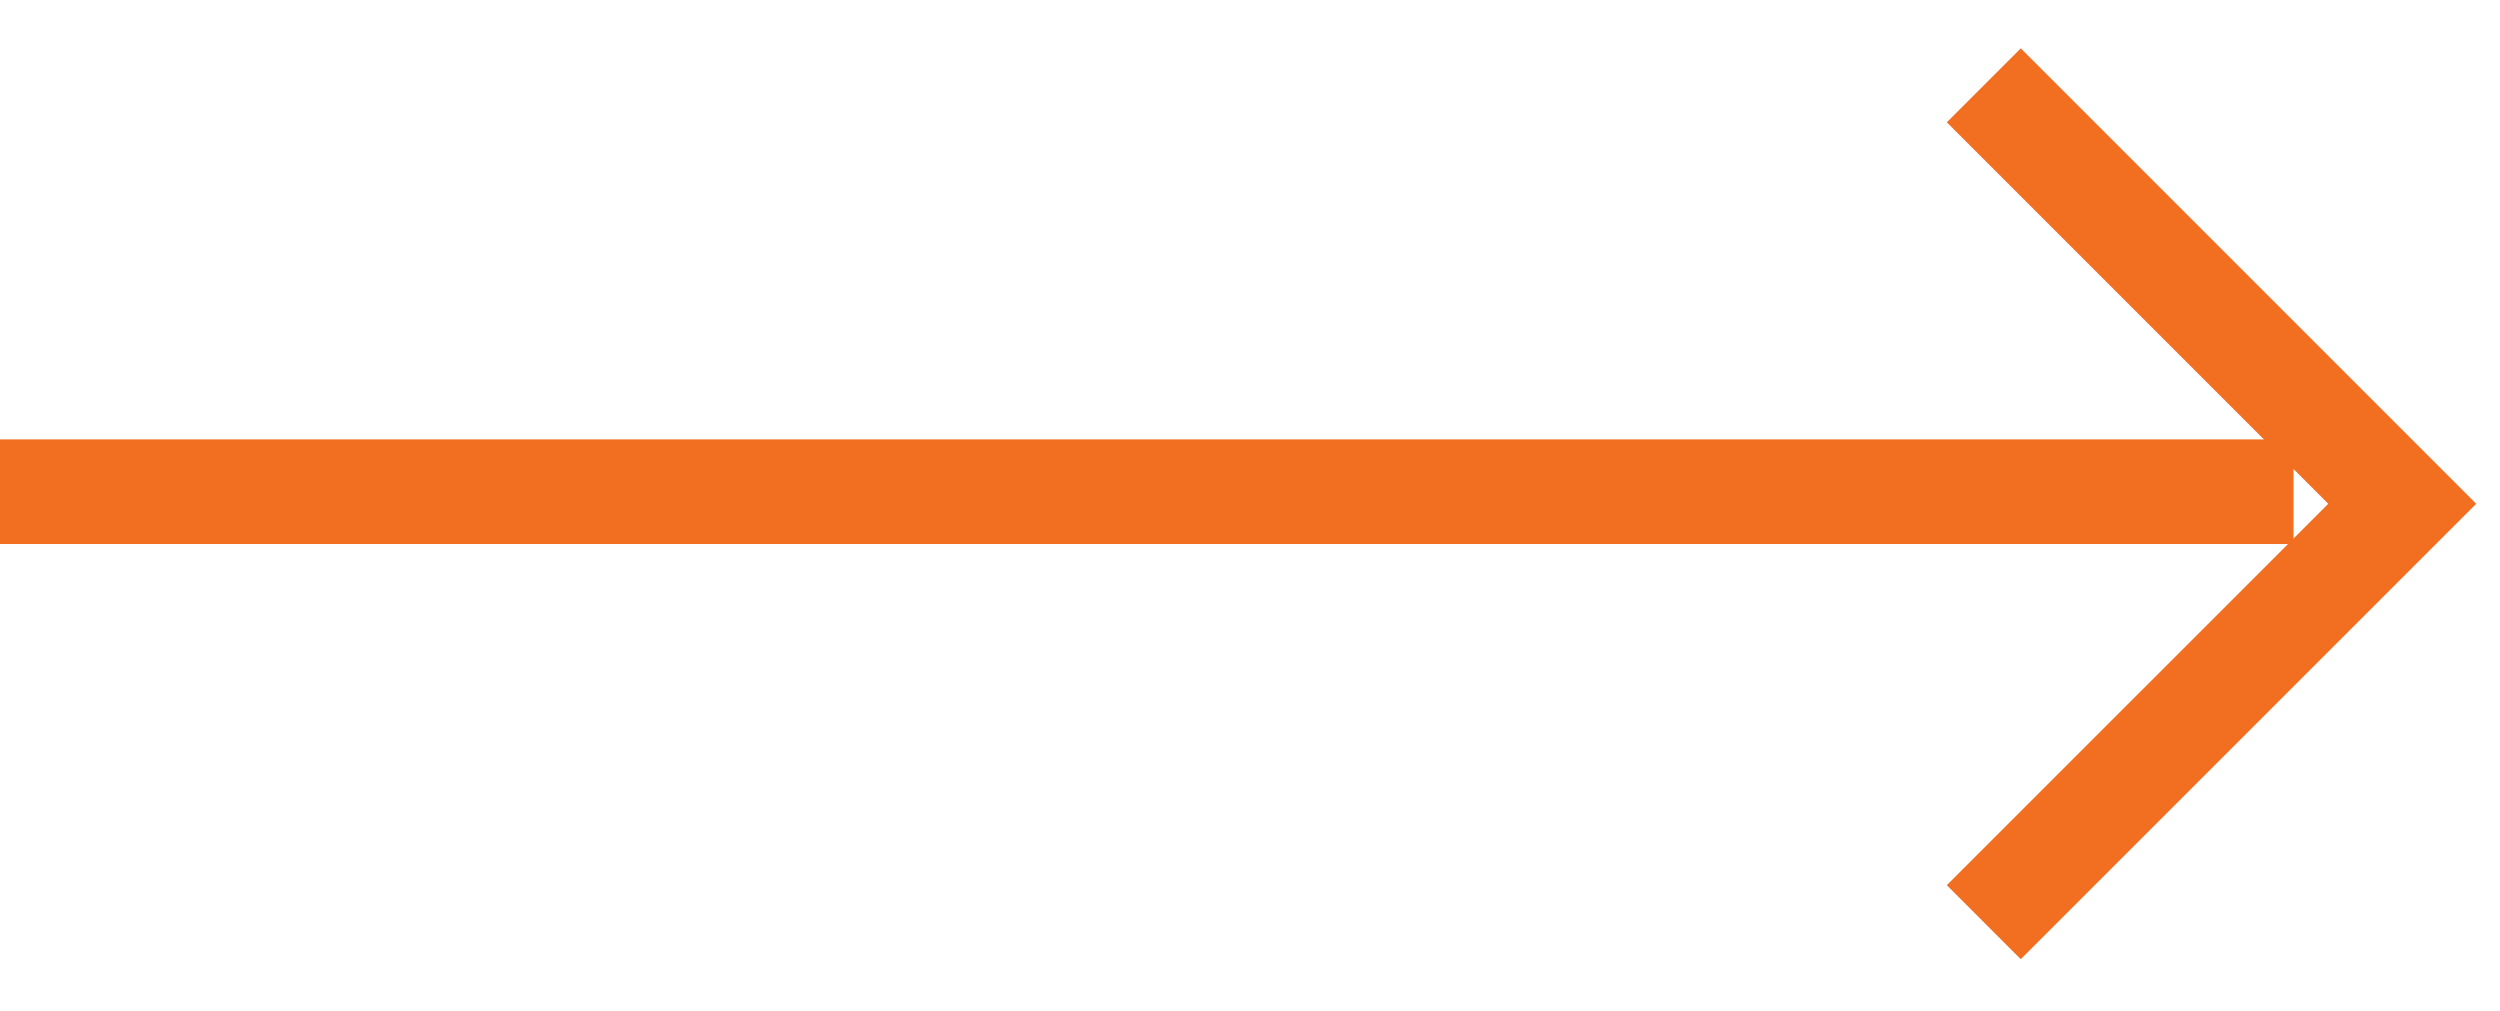
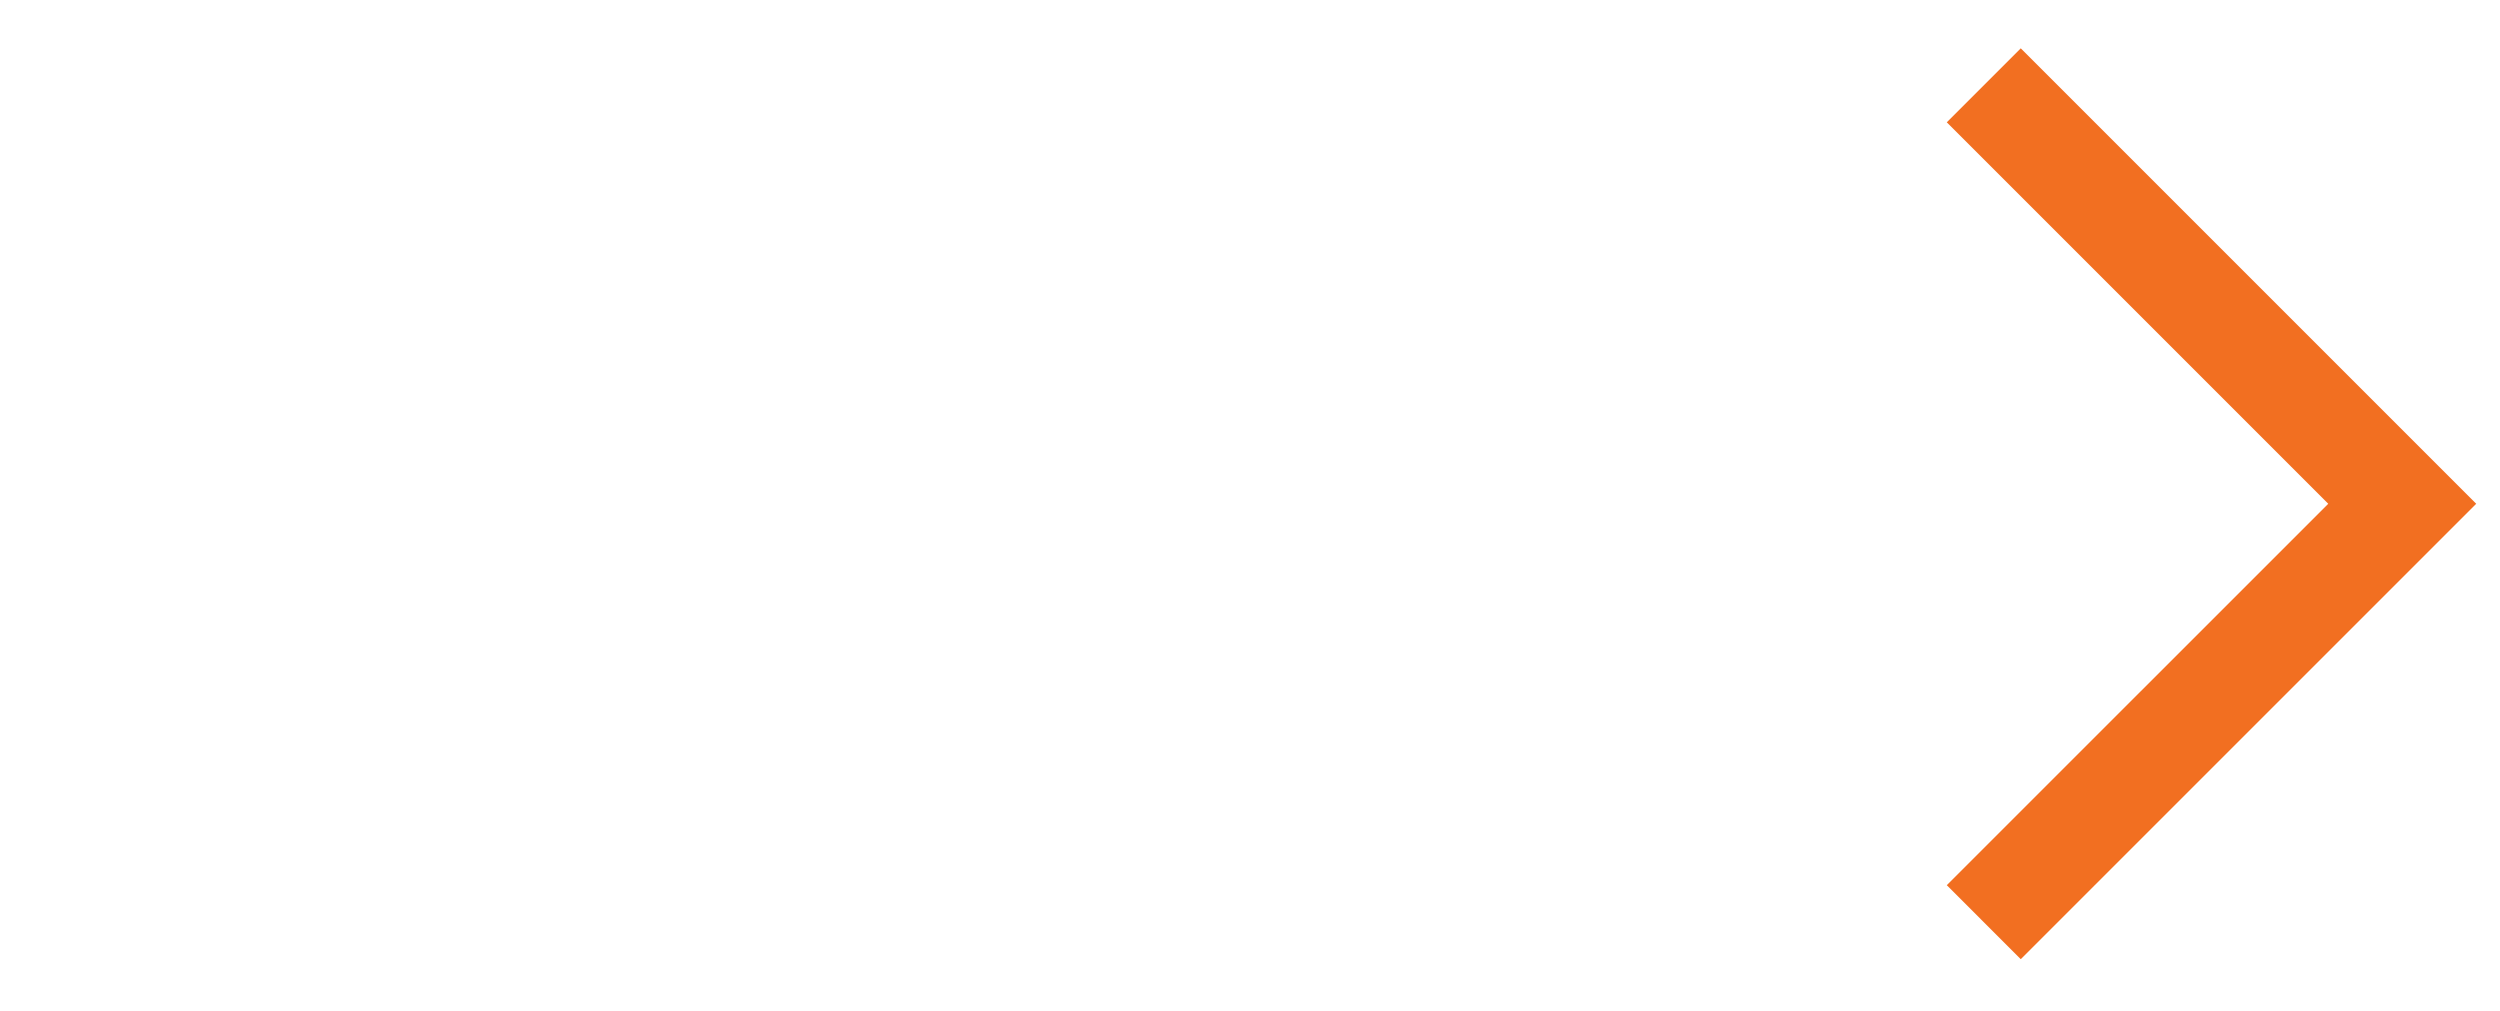
<svg xmlns="http://www.w3.org/2000/svg" width="47" height="19" viewBox="0 0 47 19" fill="none">
  <path d="M37.295 1.604L45.162 9.471L37.295 17.337" stroke="#F26F21" stroke-width="1.967" stroke-miterlimit="10" />
-   <path d="M0 9.244L43.118 9.244" stroke="#F26F21" stroke-width="1.967" />
</svg>